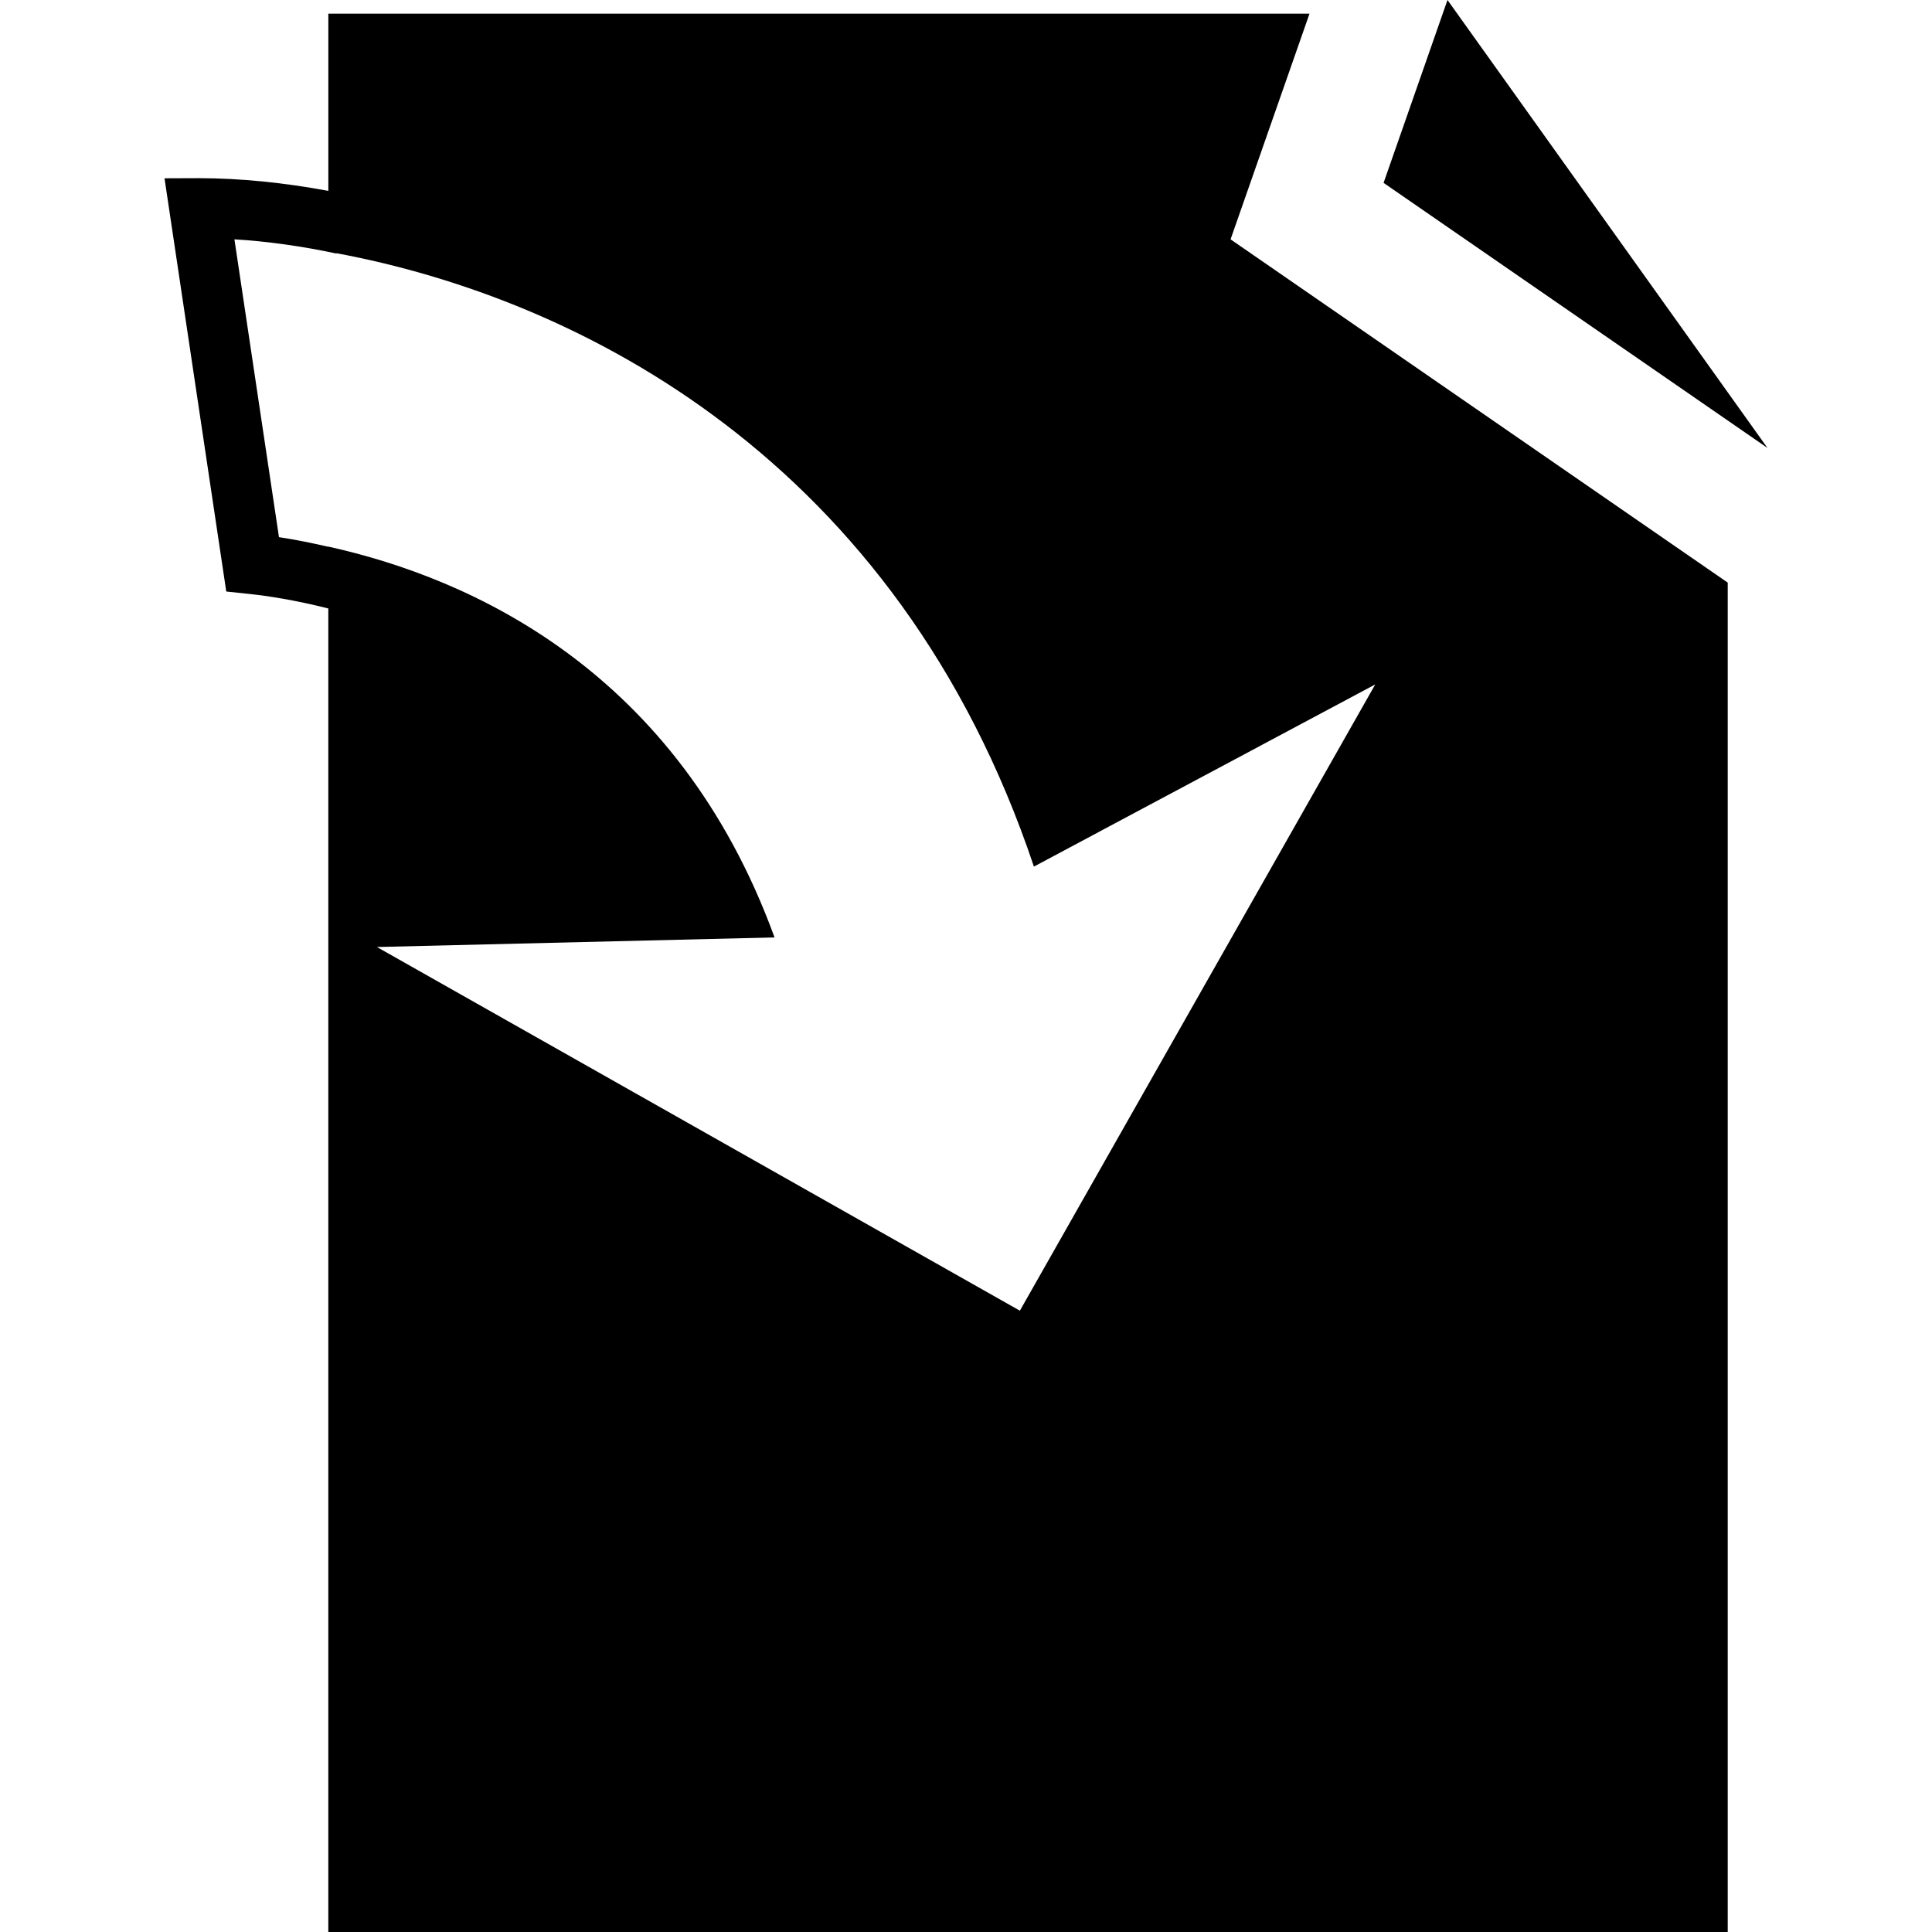
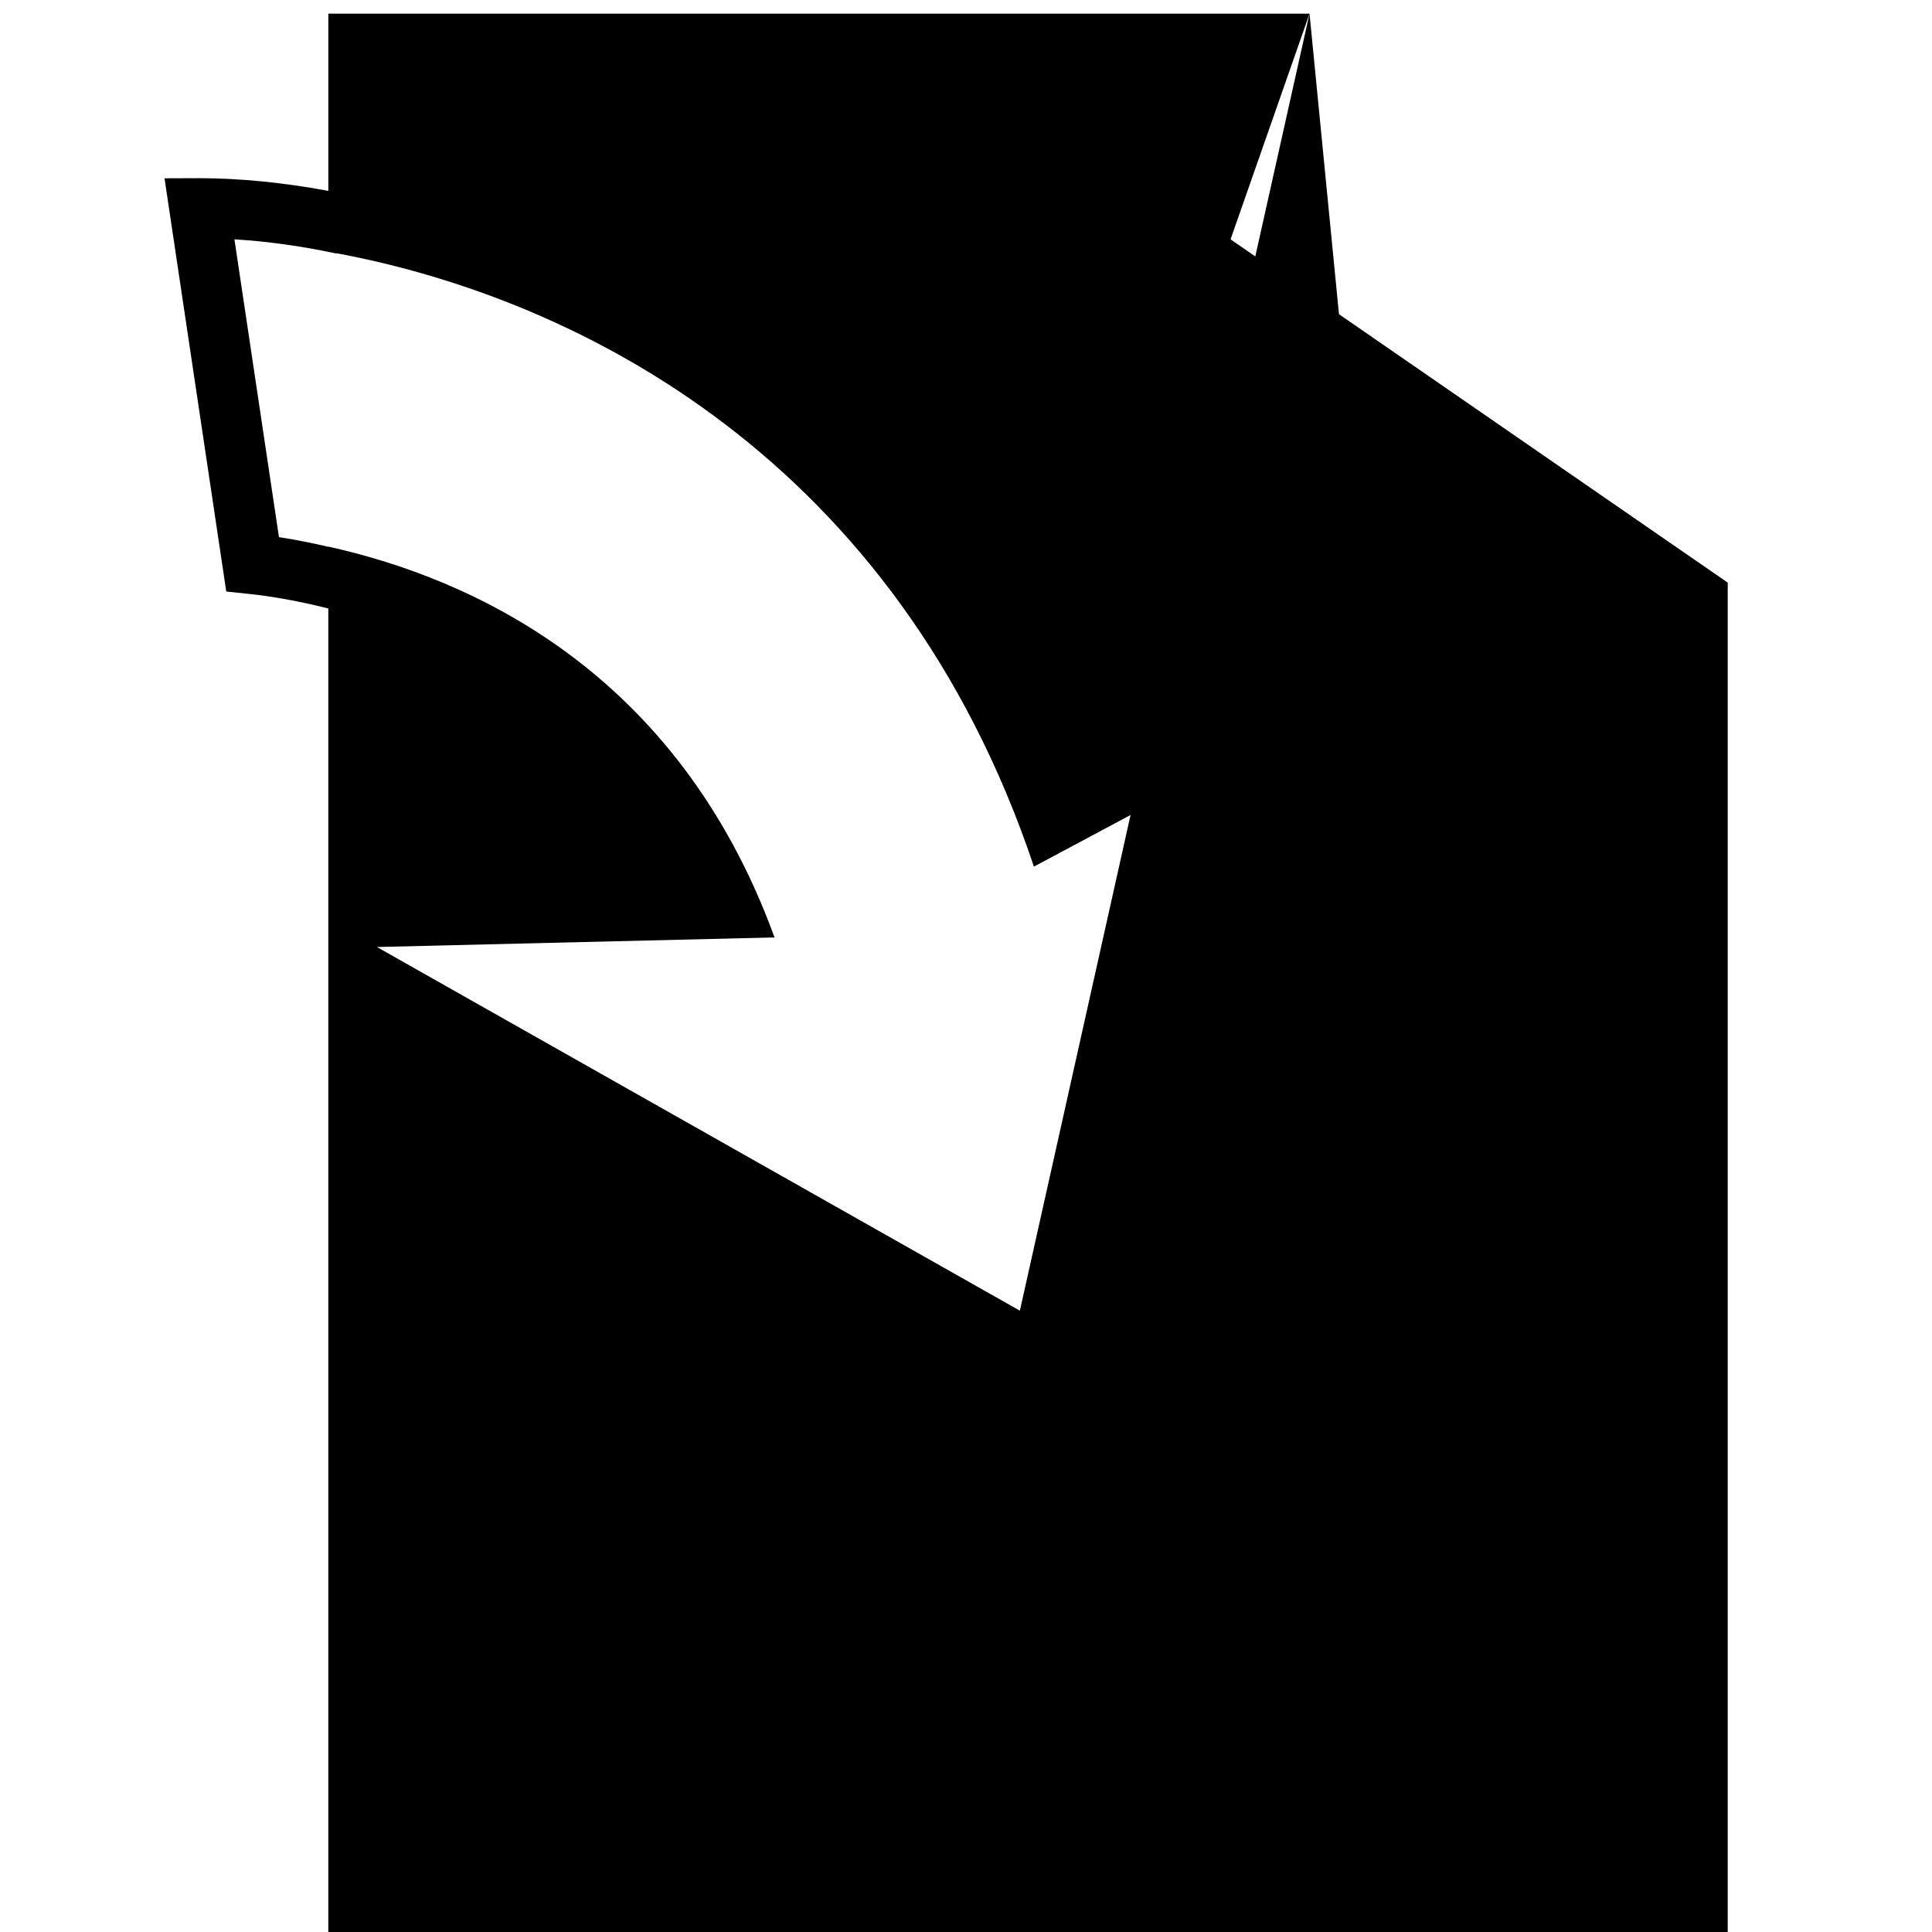
<svg xmlns="http://www.w3.org/2000/svg" version="1.1" id="Capa_1" x="0px" y="0px" width="92.602px" height="92.602px" viewBox="0 0 92.602 92.602" style="enable-background:new 0 0 92.602 92.602;" xml:space="preserve">
  <g>
    <g>
-       <path d="M62.766,0.654H15.737v8.495C13.591,8.75,11.51,8.543,9.552,8.54L7.885,8.546l2.96,19.806l1.108,0.117    c0.855,0.09,2.191,0.291,3.783,0.696v63.437h67.075V27.925L58.982,11.472L62.766,0.654z M65.917,32.805L48.883,62.822    L18.066,45.391l19.058-0.46c-4.666-12.813-14.575-17.222-21.387-18.732v0.009c-0.793-0.184-1.589-0.346-2.366-0.462l-2.135-14.275    c1.567,0.095,3.229,0.326,4.889,0.681l0.003-0.015c11.656,2.176,26.885,9.889,33.428,29.399L65.917,32.805z" />
-       <polygon points="69.379,0 66.316,8.765 84.717,21.471   " />
+       <path d="M62.766,0.654H15.737v8.495C13.591,8.75,11.51,8.543,9.552,8.54L7.885,8.546l2.96,19.806l1.108,0.117    c0.855,0.09,2.191,0.291,3.783,0.696v63.437h67.075V27.925L58.982,11.472L62.766,0.654z L48.883,62.822    L18.066,45.391l19.058-0.46c-4.666-12.813-14.575-17.222-21.387-18.732v0.009c-0.793-0.184-1.589-0.346-2.366-0.462l-2.135-14.275    c1.567,0.095,3.229,0.326,4.889,0.681l0.003-0.015c11.656,2.176,26.885,9.889,33.428,29.399L65.917,32.805z" />
    </g>
  </g>
  <g>
</g>
  <g>
</g>
  <g>
</g>
  <g>
</g>
  <g>
</g>
  <g>
</g>
  <g>
</g>
  <g>
</g>
  <g>
</g>
  <g>
</g>
  <g>
</g>
  <g>
</g>
  <g>
</g>
  <g>
</g>
  <g>
</g>
</svg>